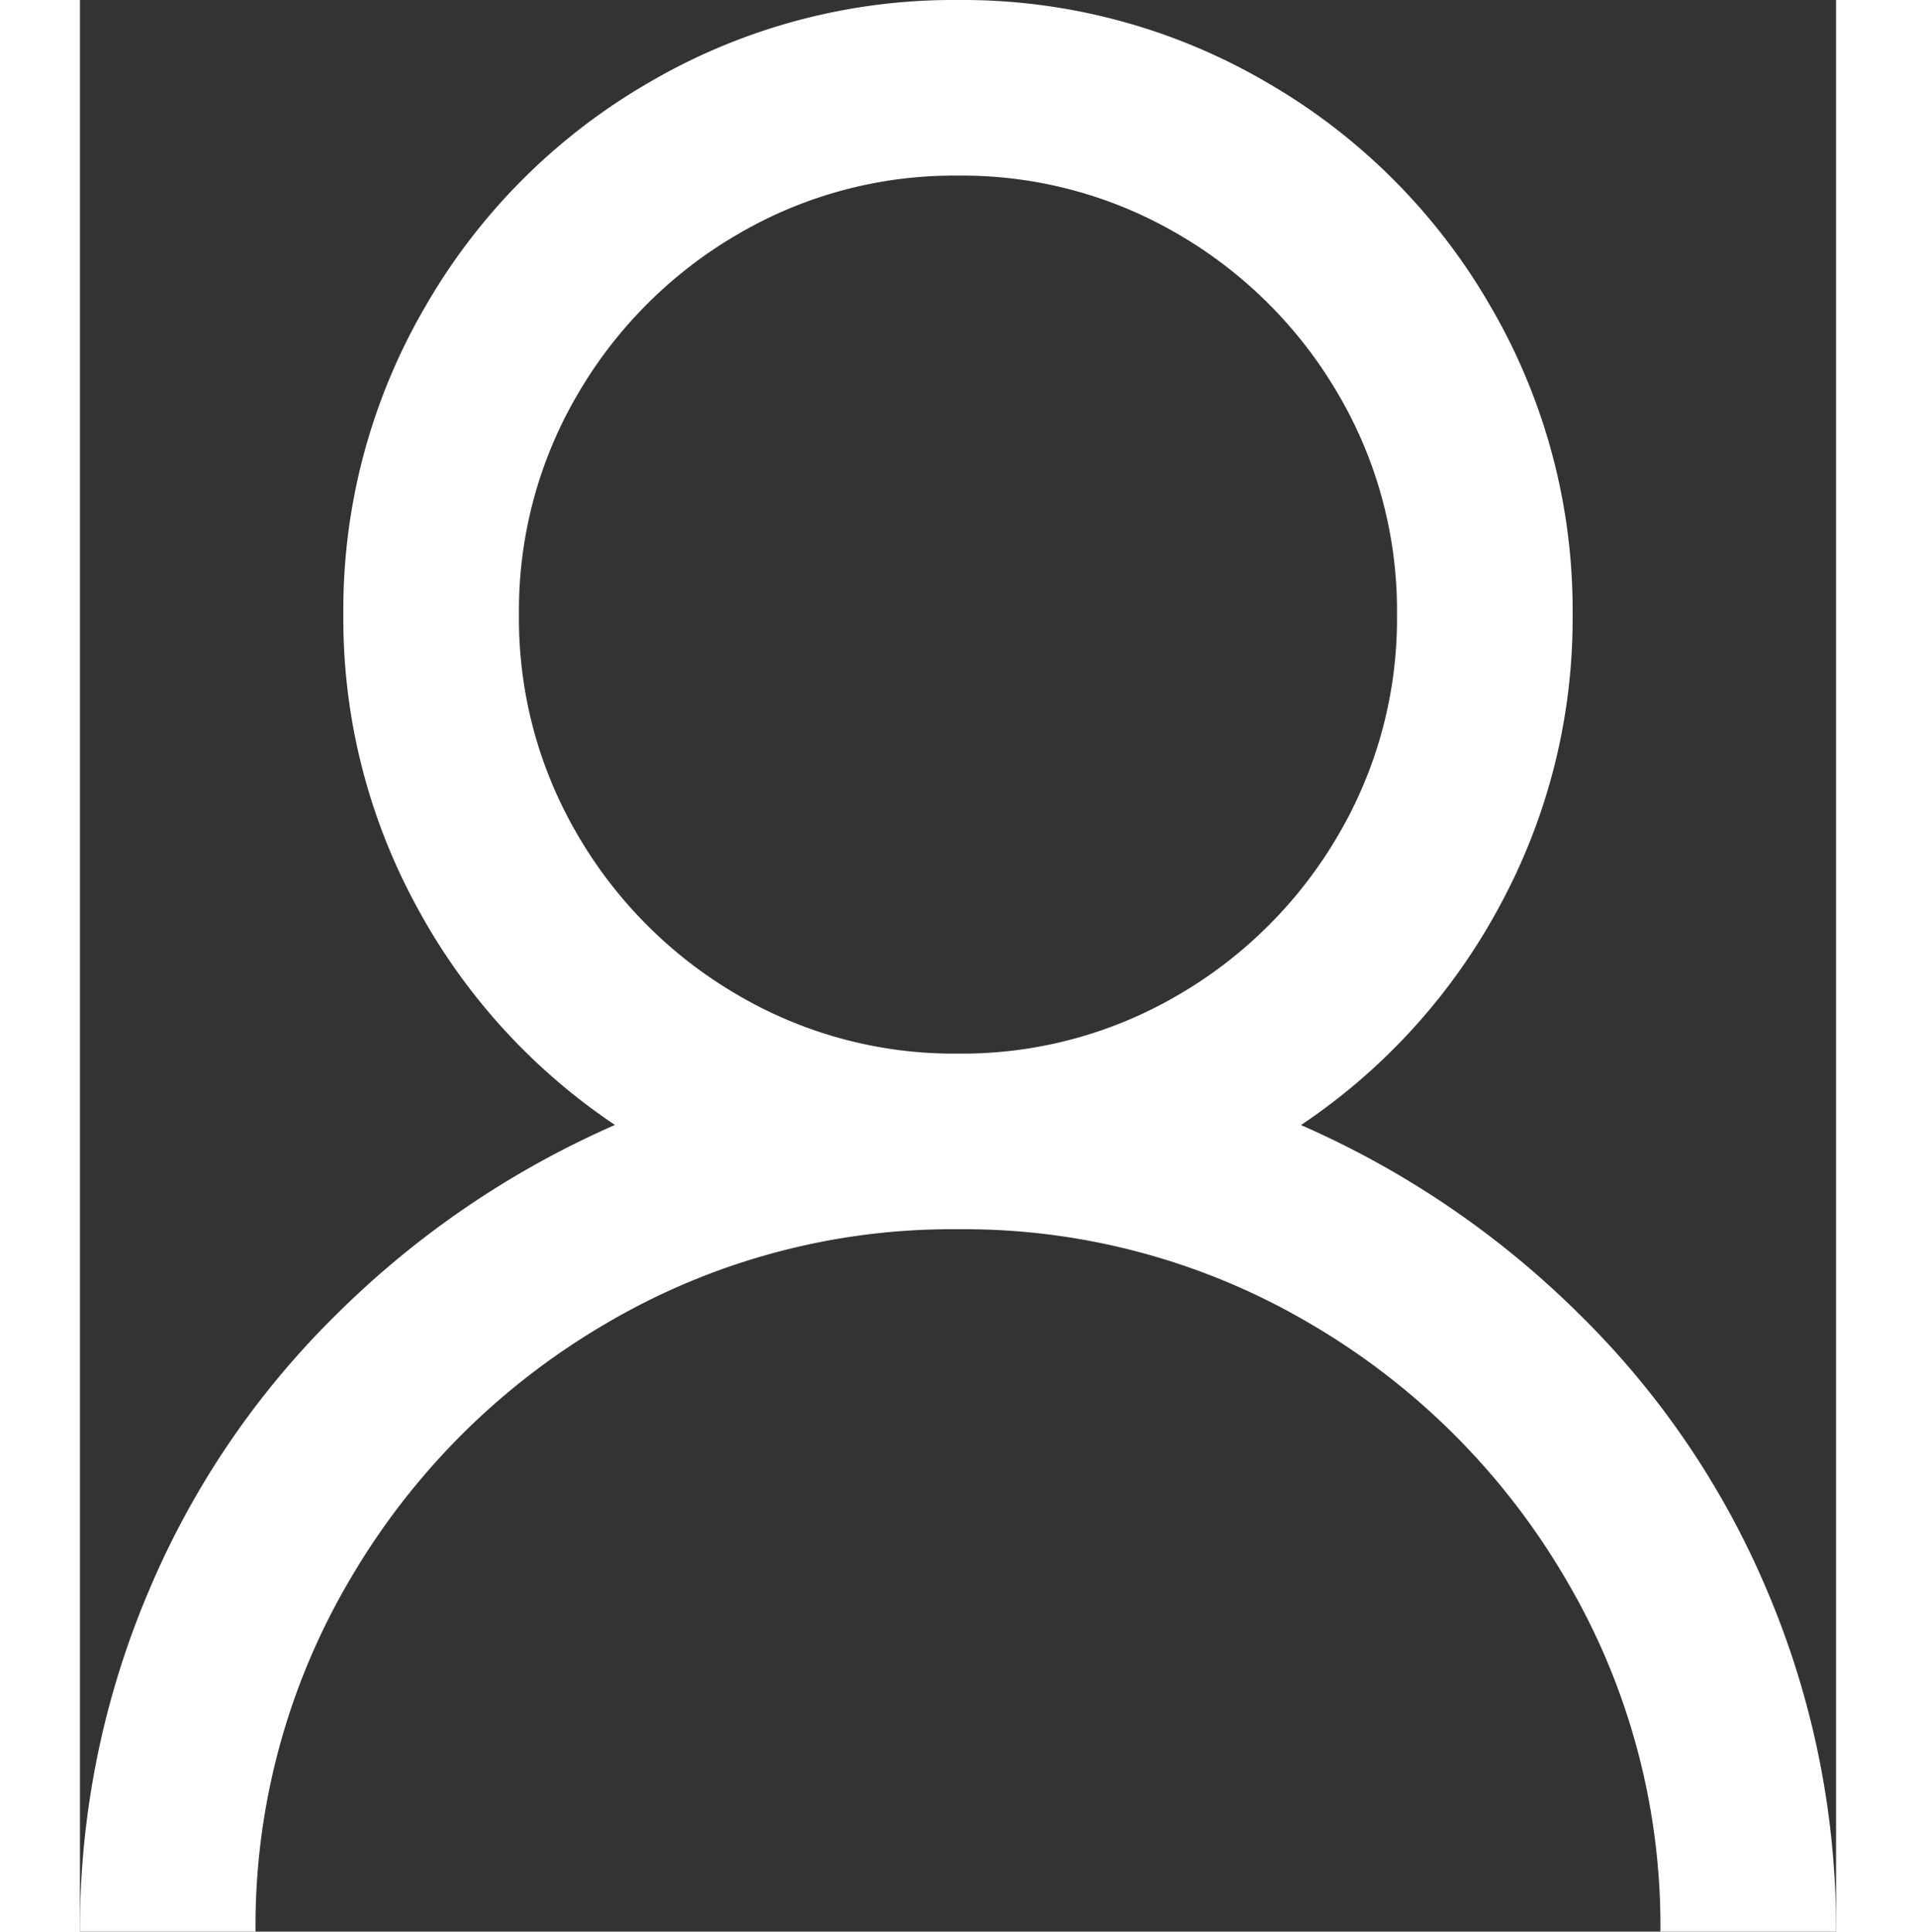
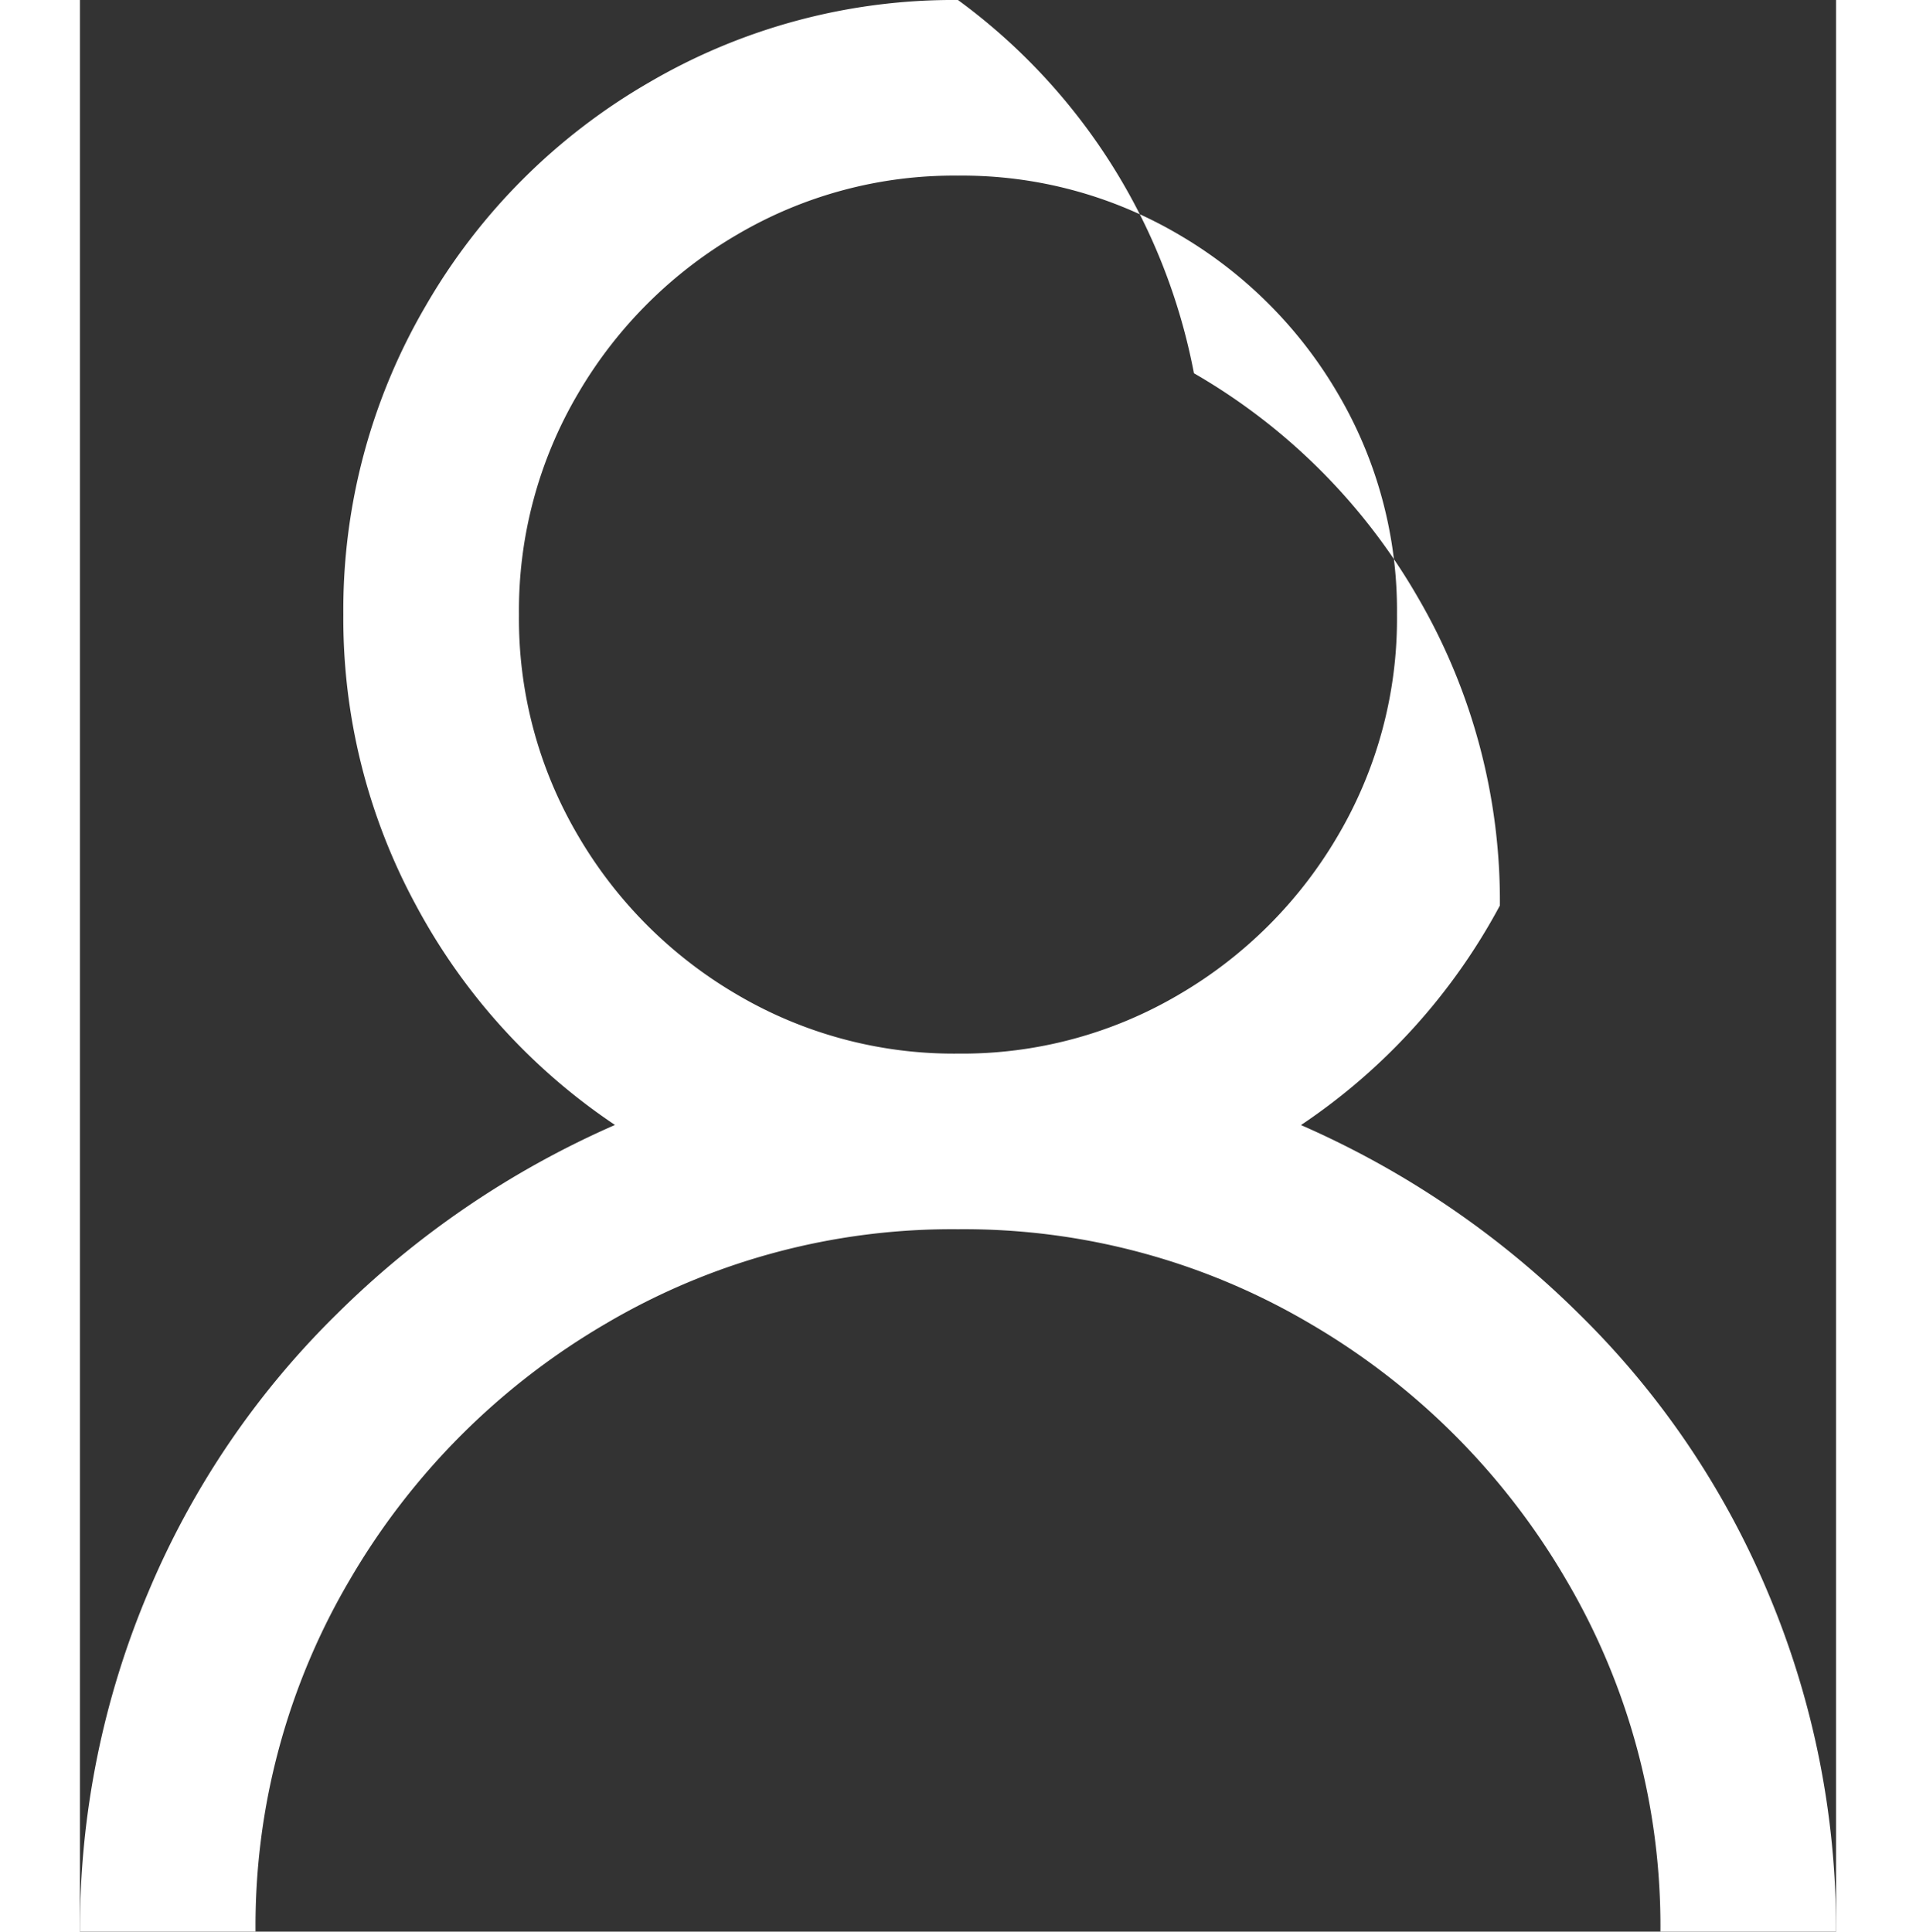
<svg xmlns="http://www.w3.org/2000/svg" width="38.125" height="38.438" viewBox="0 0 33.125 36.438">
  <rect x="0" y="0" width="33.125" height="36.438" fill="#333333" stroke="none" />
-   <path id="Caminho_49932" data-name="Caminho 49932" d="M26.5-38.094a11.363,11.363,0,0,0-5.823,1.553,11.5,11.5,0,0,0-4.218,4.218A11.363,11.363,0,0,0,14.906-26.5a11.352,11.352,0,0,0,1.372,5.486,11.539,11.539,0,0,0,3.752,4.141A17.289,17.289,0,0,0,14.777-13.3a16.042,16.042,0,0,0-3.545,5.228A16.283,16.283,0,0,0,9.938-1.656H13.25a12.854,12.854,0,0,1,1.786-6.651,13.409,13.409,0,0,1,4.813-4.813A12.854,12.854,0,0,1,26.5-14.906a12.854,12.854,0,0,1,6.651,1.786,13.409,13.409,0,0,1,4.813,4.813A12.854,12.854,0,0,1,39.75-1.656h3.313a16.283,16.283,0,0,0-1.294-6.418A16.042,16.042,0,0,0,38.223-13.3a17.289,17.289,0,0,0-5.253-3.571,11.539,11.539,0,0,0,3.752-4.141A11.352,11.352,0,0,0,38.094-26.5a11.363,11.363,0,0,0-1.553-5.823,11.5,11.5,0,0,0-4.218-4.218A11.363,11.363,0,0,0,26.5-38.094Zm0,3.313a8.058,8.058,0,0,1,4.167,1.113,8.345,8.345,0,0,1,3,3A8.058,8.058,0,0,1,34.781-26.5a8.058,8.058,0,0,1-1.113,4.167,8.345,8.345,0,0,1-3,3A8.058,8.058,0,0,1,26.5-18.219a8.058,8.058,0,0,1-4.167-1.113,8.345,8.345,0,0,1-3-3A8.058,8.058,0,0,1,18.219-26.5a8.058,8.058,0,0,1,1.113-4.167,8.345,8.345,0,0,1,3-3A8.058,8.058,0,0,1,26.5-34.781Z" transform="translate(-9.938 38.094)" fill="#fff" />
+   <path id="Caminho_49932" data-name="Caminho 49932" d="M26.5-38.094a11.363,11.363,0,0,0-5.823,1.553,11.5,11.5,0,0,0-4.218,4.218A11.363,11.363,0,0,0,14.906-26.5a11.352,11.352,0,0,0,1.372,5.486,11.539,11.539,0,0,0,3.752,4.141A17.289,17.289,0,0,0,14.777-13.3a16.042,16.042,0,0,0-3.545,5.228A16.283,16.283,0,0,0,9.938-1.656H13.25a12.854,12.854,0,0,1,1.786-6.651,13.409,13.409,0,0,1,4.813-4.813A12.854,12.854,0,0,1,26.5-14.906a12.854,12.854,0,0,1,6.651,1.786,13.409,13.409,0,0,1,4.813,4.813A12.854,12.854,0,0,1,39.75-1.656h3.313a16.283,16.283,0,0,0-1.294-6.418A16.042,16.042,0,0,0,38.223-13.3a17.289,17.289,0,0,0-5.253-3.571,11.539,11.539,0,0,0,3.752-4.141a11.363,11.363,0,0,0-1.553-5.823,11.5,11.5,0,0,0-4.218-4.218A11.363,11.363,0,0,0,26.5-38.094Zm0,3.313a8.058,8.058,0,0,1,4.167,1.113,8.345,8.345,0,0,1,3,3A8.058,8.058,0,0,1,34.781-26.5a8.058,8.058,0,0,1-1.113,4.167,8.345,8.345,0,0,1-3,3A8.058,8.058,0,0,1,26.5-18.219a8.058,8.058,0,0,1-4.167-1.113,8.345,8.345,0,0,1-3-3A8.058,8.058,0,0,1,18.219-26.5a8.058,8.058,0,0,1,1.113-4.167,8.345,8.345,0,0,1,3-3A8.058,8.058,0,0,1,26.5-34.781Z" transform="translate(-9.938 38.094)" fill="#fff" />
</svg>